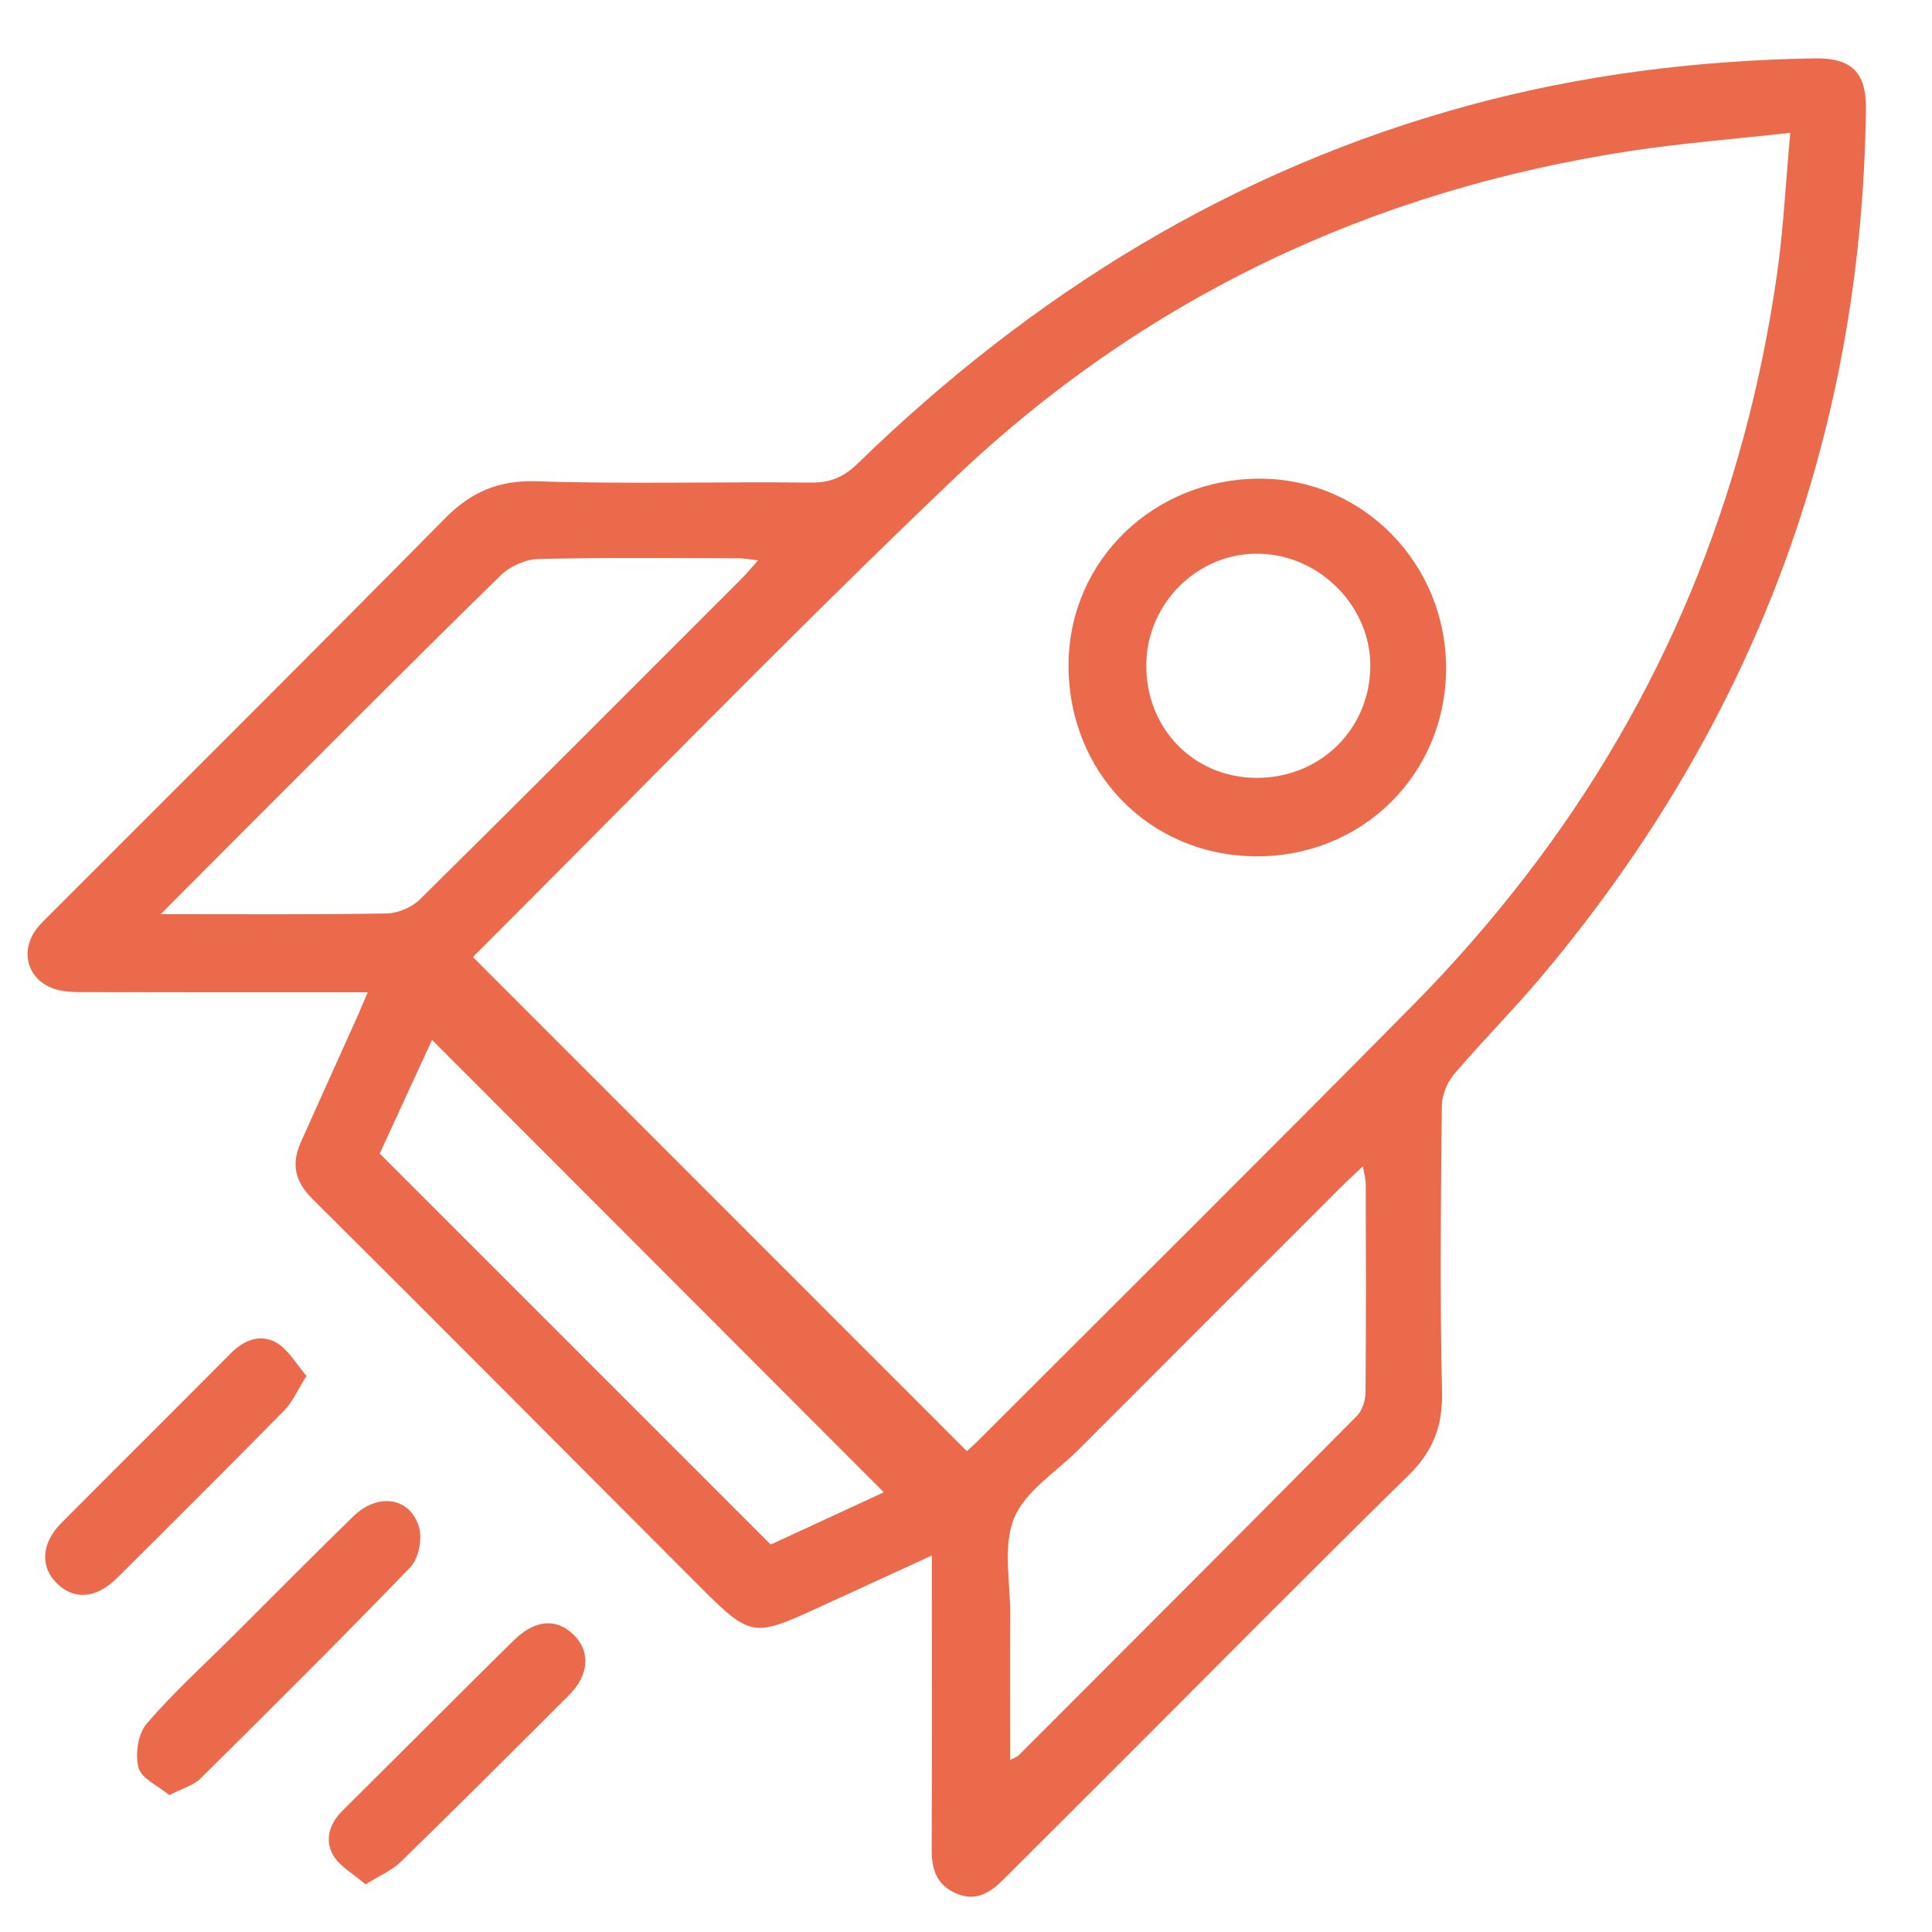
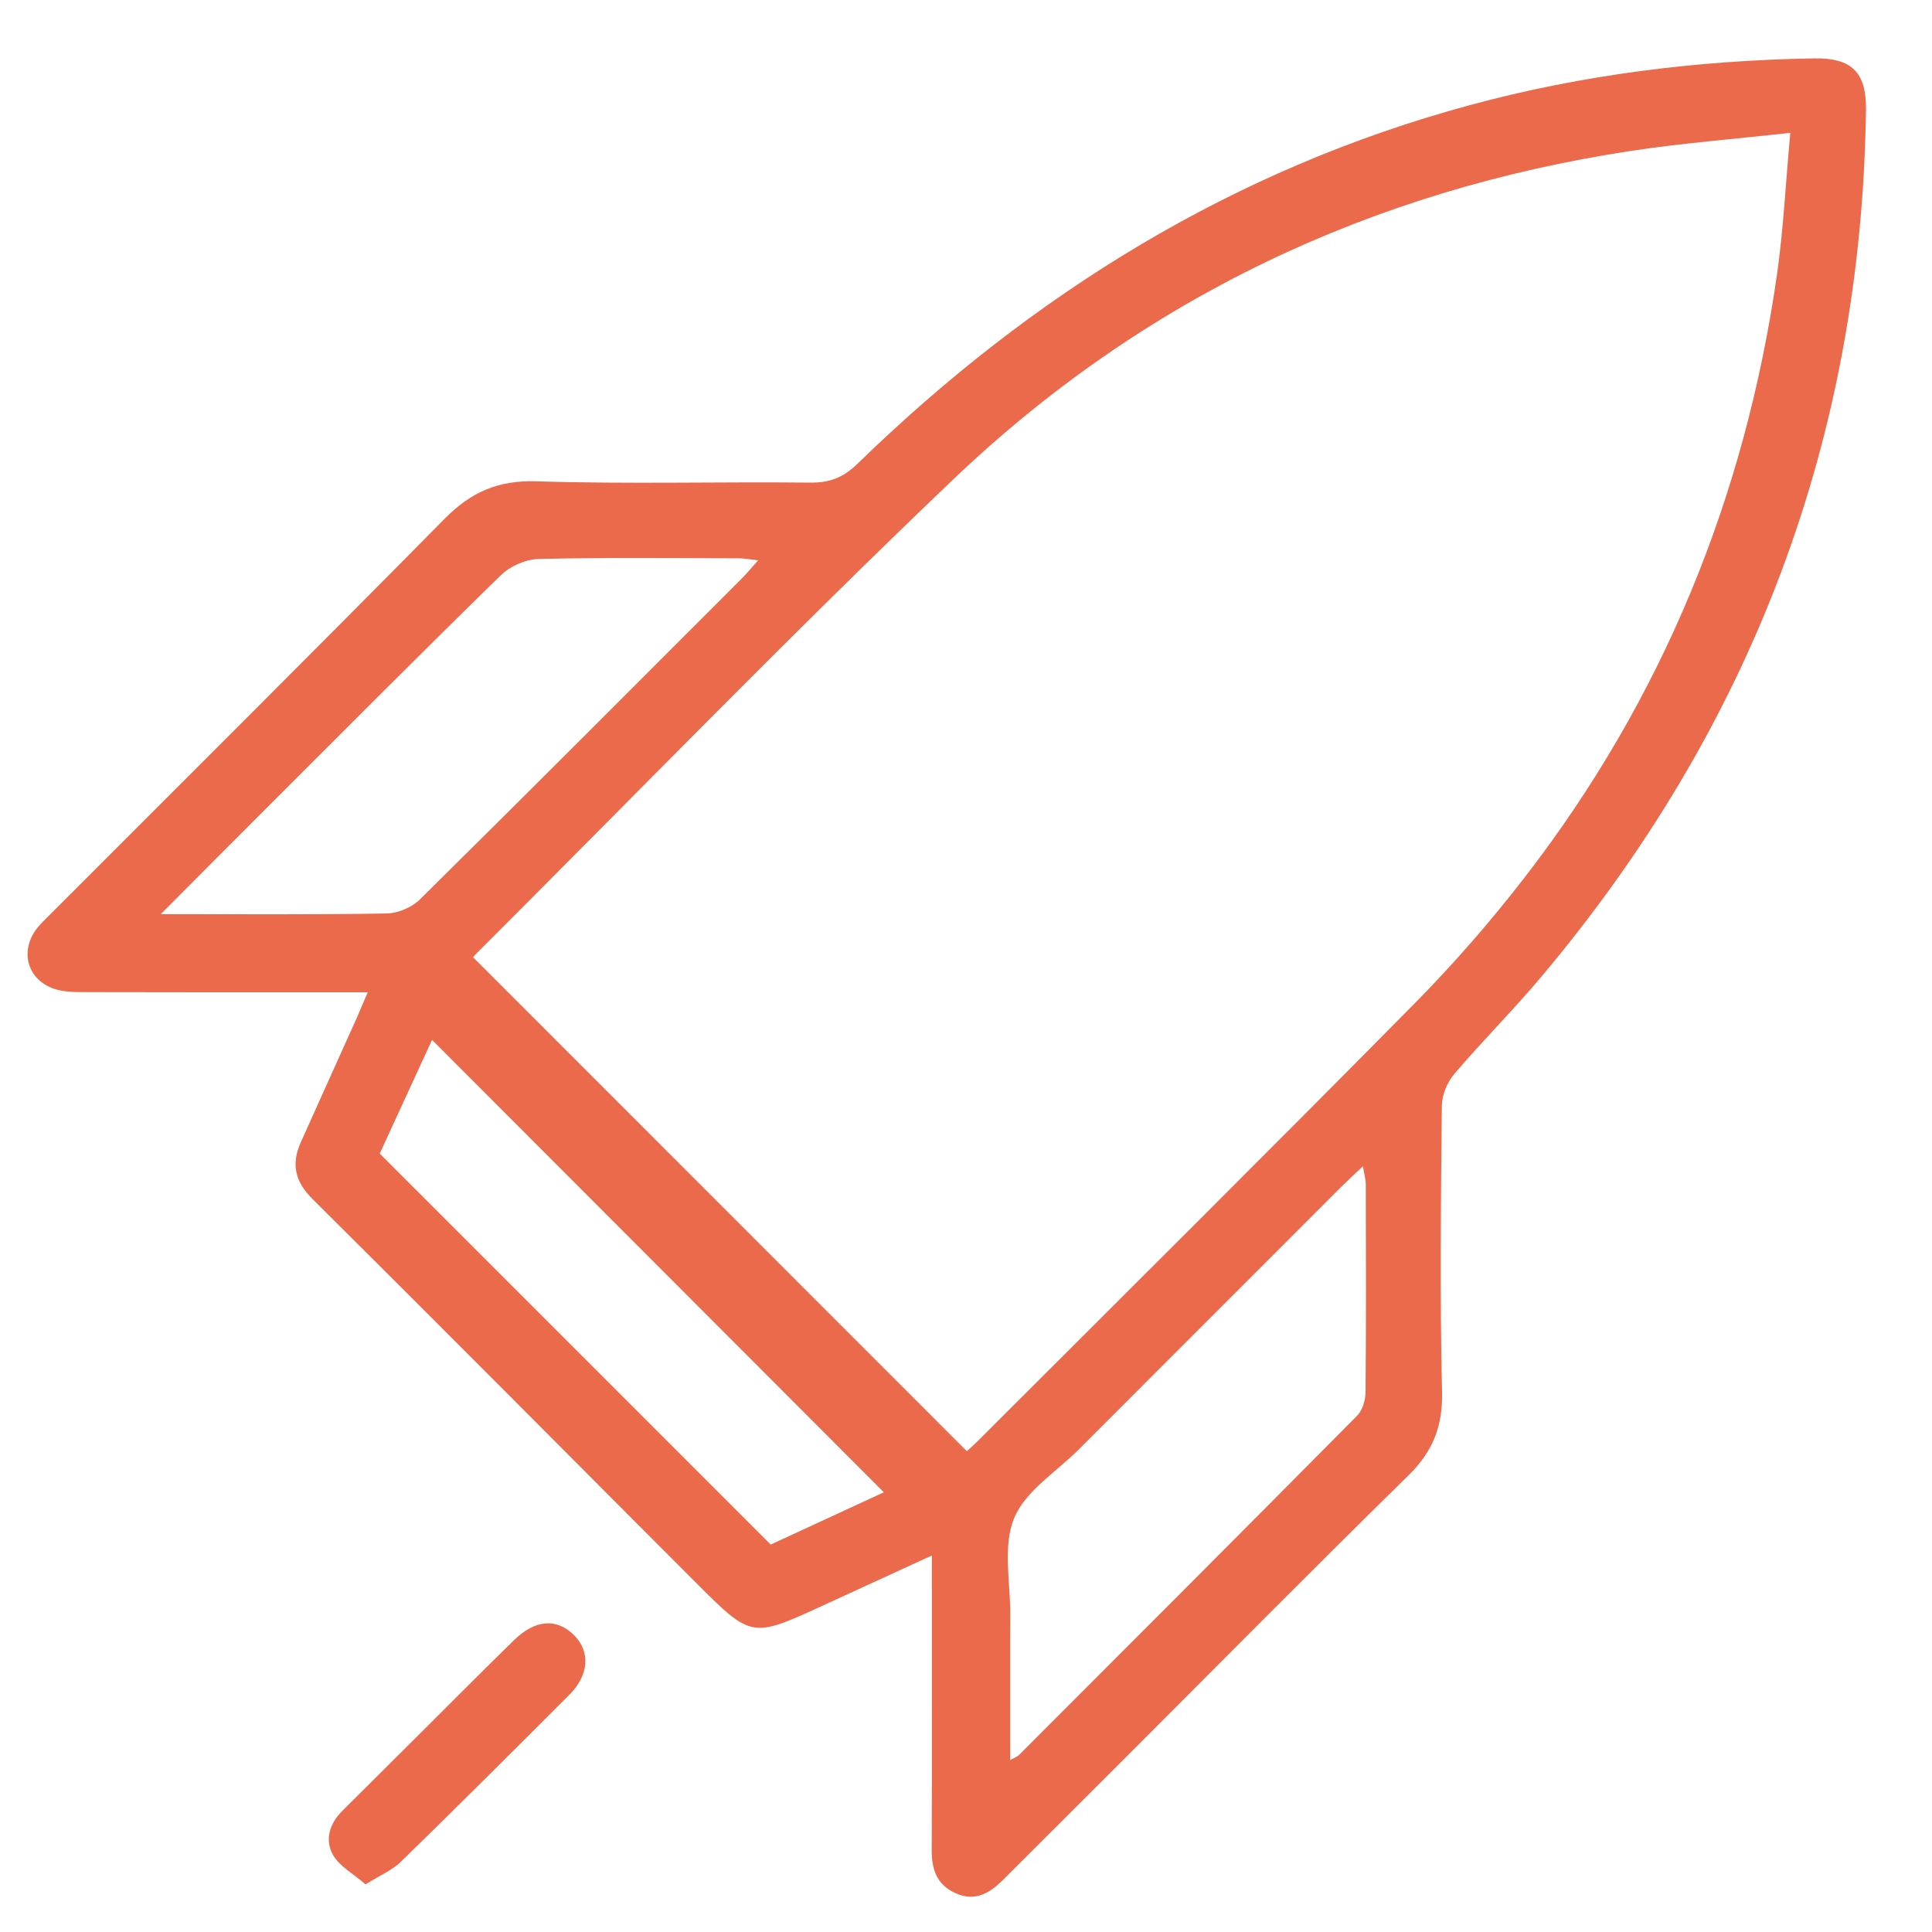
<svg xmlns="http://www.w3.org/2000/svg" version="1.1" id="图层_1" x="0px" y="0px" width="100px" height="100px" viewBox="0 0 100 100" enable-background="new 0 0 100 100" xml:space="preserve">
  <g>
-     <path fill-rule="evenodd" clip-rule="evenodd" fill="#EC6A4C" d="M19.035,51.361c-5.052,0-9.899,0.004-14.747-0.009   c-0.498-0.001-1.025-0.015-1.488-0.172c-1.319-0.452-1.759-1.805-1.006-2.963c0.159-0.244,0.372-0.457,0.579-0.666   c6.885-6.894,13.796-13.761,20.637-20.697c1.367-1.385,2.774-2.006,4.768-1.942c4.718,0.152,9.445,0.017,14.168,0.068   c1.007,0.011,1.713-0.271,2.437-0.976c9.033-8.786,19.44-15.24,31.683-18.559c5.843-1.584,11.799-2.321,17.841-2.423   c1.94-0.033,2.7,0.727,2.675,2.649c-0.223,16.994-5.9,31.949-16.836,44.925c-1.438,1.707-3.024,3.291-4.472,4.992   c-0.365,0.427-0.639,1.086-0.644,1.642c-0.05,4.935-0.106,9.871,0.01,14.803c0.042,1.788-0.473,3.092-1.739,4.334   c-4.968,4.873-9.86,9.823-14.781,14.743c-2.059,2.058-4.117,4.113-6.179,6.169c-0.691,0.689-1.439,1.177-2.474,0.715   c-0.996-0.442-1.247-1.251-1.243-2.264c0.018-4.597,0.008-9.193,0.008-13.791c0-0.407,0-0.813,0-1.426   c-2,0.918-3.824,1.755-5.646,2.592c-3.673,1.687-3.683,1.696-6.548-1.169c-6.619-6.623-13.212-13.271-19.856-19.868   c-0.922-0.917-1.115-1.819-0.614-2.94c0.96-2.148,1.933-4.292,2.897-6.439C18.635,52.311,18.792,51.93,19.035,51.361z    M92.665,6.875c-2.981,0.333-5.627,0.537-8.242,0.935c-13.451,2.046-25.265,7.634-35.099,17.019   c-8.418,8.032-16.52,16.397-24.757,24.618c-0.081,0.081-0.11,0.213-0.063,0.117c8.546,8.548,17.026,17.031,25.54,25.547   c0.111-0.103,0.334-0.293,0.541-0.499c7.545-7.543,15.118-15.059,22.612-22.651c2.039-2.063,3.959-4.269,5.733-6.565   c7.124-9.221,11.396-19.668,13.046-31.186C92.308,11.893,92.42,9.544,92.665,6.875z M8.32,47.316c4.119,0,7.904,0.031,11.688-0.034   c0.585-0.009,1.306-0.312,1.722-0.723c5.579-5.512,11.117-11.066,16.661-16.613c0.256-0.256,0.487-0.539,0.85-0.942   c-0.45-0.05-0.724-0.107-0.998-0.107c-3.458-0.006-6.917-0.047-10.372,0.036c-0.662,0.016-1.466,0.372-1.943,0.837   c-4.043,3.947-8.027,7.955-12.025,11.947C12.117,43.5,10.338,45.292,8.32,47.316z M52.287,91.102   c0.259-0.146,0.376-0.183,0.453-0.26c5.841-5.847,11.686-11.69,17.501-17.563c0.281-0.282,0.437-0.811,0.439-1.227   c0.032-3.583,0.021-7.168,0.012-10.752c-0.001-0.262-0.08-0.521-0.148-0.934c-0.457,0.435-0.795,0.742-1.119,1.064   c-4.532,4.532-9.064,9.063-13.594,13.599c-1.162,1.164-2.768,2.15-3.343,3.558c-0.592,1.449-0.189,3.312-0.197,4.993   C52.277,86.048,52.287,88.516,52.287,91.102z M39.892,79.946c1.948-0.899,3.974-1.834,5.855-2.705   c-7.83-7.841-15.585-15.606-23.385-23.416c-0.896,1.946-1.82,3.957-2.707,5.885C26.427,66.481,33.126,73.181,39.892,79.946z" />
-     <path fill-rule="evenodd" clip-rule="evenodd" fill="#EC6A4C" d="M8.765,92.916c-0.582-0.484-1.439-0.854-1.592-1.414   c-0.187-0.688-0.036-1.751,0.411-2.273c1.393-1.627,2.995-3.075,4.517-4.592c2.059-2.053,4.103-4.121,6.184-6.149   c1.282-1.25,2.975-0.988,3.412,0.591c0.167,0.605-0.033,1.598-0.456,2.036c-3.565,3.701-7.211,7.325-10.864,10.942   C10.02,92.41,9.457,92.559,8.765,92.916z" />
-     <path fill-rule="evenodd" clip-rule="evenodd" fill="#EC6A4C" d="M15.866,71.216c-0.472,0.749-0.719,1.347-1.139,1.773   c-2.869,2.919-5.767,5.809-8.672,8.692c-1.081,1.071-2.225,1.146-3.114,0.271c-0.873-0.857-0.801-2.079,0.228-3.114   c2.916-2.932,5.853-5.843,8.763-8.778c0.701-0.706,1.548-1.041,2.384-0.558C14.929,69.858,15.322,70.592,15.866,71.216z" />
+     <path fill-rule="evenodd" clip-rule="evenodd" fill="#EC6A4C" d="M19.035,51.361c-5.052,0-9.899,0.004-14.747-0.009   c-0.498-0.001-1.025-0.015-1.488-0.172c-1.319-0.452-1.759-1.805-1.006-2.963c0.159-0.244,0.372-0.457,0.579-0.666   c6.885-6.894,13.796-13.761,20.637-20.697c1.367-1.385,2.774-2.006,4.768-1.942c4.718,0.152,9.445,0.017,14.168,0.068   c1.007,0.011,1.713-0.271,2.437-0.976c9.033-8.786,19.44-15.24,31.683-18.559c5.843-1.584,11.799-2.321,17.841-2.423   c1.94-0.033,2.7,0.727,2.675,2.649c-0.223,16.994-5.9,31.949-16.836,44.925c-1.438,1.707-3.024,3.291-4.472,4.992   c-0.365,0.427-0.639,1.086-0.644,1.642c-0.05,4.935-0.106,9.871,0.01,14.803c0.042,1.788-0.473,3.092-1.739,4.334   c-4.968,4.873-9.86,9.823-14.781,14.743c-2.059,2.058-4.117,4.113-6.179,6.169c-0.691,0.689-1.439,1.177-2.474,0.715   c-0.996-0.442-1.247-1.251-1.243-2.264c0.018-4.597,0.008-9.193,0.008-13.791c0-0.407,0-0.813,0-1.426   c-2,0.918-3.824,1.755-5.646,2.592c-3.673,1.687-3.683,1.696-6.548-1.169c-6.619-6.623-13.212-13.271-19.856-19.868   c-0.922-0.917-1.115-1.819-0.614-2.94c0.96-2.148,1.933-4.292,2.897-6.439z    M92.665,6.875c-2.981,0.333-5.627,0.537-8.242,0.935c-13.451,2.046-25.265,7.634-35.099,17.019   c-8.418,8.032-16.52,16.397-24.757,24.618c-0.081,0.081-0.11,0.213-0.063,0.117c8.546,8.548,17.026,17.031,25.54,25.547   c0.111-0.103,0.334-0.293,0.541-0.499c7.545-7.543,15.118-15.059,22.612-22.651c2.039-2.063,3.959-4.269,5.733-6.565   c7.124-9.221,11.396-19.668,13.046-31.186C92.308,11.893,92.42,9.544,92.665,6.875z M8.32,47.316c4.119,0,7.904,0.031,11.688-0.034   c0.585-0.009,1.306-0.312,1.722-0.723c5.579-5.512,11.117-11.066,16.661-16.613c0.256-0.256,0.487-0.539,0.85-0.942   c-0.45-0.05-0.724-0.107-0.998-0.107c-3.458-0.006-6.917-0.047-10.372,0.036c-0.662,0.016-1.466,0.372-1.943,0.837   c-4.043,3.947-8.027,7.955-12.025,11.947C12.117,43.5,10.338,45.292,8.32,47.316z M52.287,91.102   c0.259-0.146,0.376-0.183,0.453-0.26c5.841-5.847,11.686-11.69,17.501-17.563c0.281-0.282,0.437-0.811,0.439-1.227   c0.032-3.583,0.021-7.168,0.012-10.752c-0.001-0.262-0.08-0.521-0.148-0.934c-0.457,0.435-0.795,0.742-1.119,1.064   c-4.532,4.532-9.064,9.063-13.594,13.599c-1.162,1.164-2.768,2.15-3.343,3.558c-0.592,1.449-0.189,3.312-0.197,4.993   C52.277,86.048,52.287,88.516,52.287,91.102z M39.892,79.946c1.948-0.899,3.974-1.834,5.855-2.705   c-7.83-7.841-15.585-15.606-23.385-23.416c-0.896,1.946-1.82,3.957-2.707,5.885C26.427,66.481,33.126,73.181,39.892,79.946z" />
    <path fill-rule="evenodd" clip-rule="evenodd" fill="#EC6A4C" d="M18.921,97.536c-0.646-0.561-1.343-0.932-1.677-1.512   c-0.451-0.784-0.191-1.633,0.476-2.296c1.435-1.428,2.868-2.855,4.302-4.282c1.523-1.517,3.039-3.042,4.576-4.545   c1.102-1.077,2.209-1.159,3.104-0.276c0.869,0.856,0.792,2.076-0.243,3.11c-2.892,2.89-5.786,5.777-8.712,8.632   C20.296,96.807,19.67,97.066,18.921,97.536z" />
-     <path fill-rule="evenodd" clip-rule="evenodd" fill="#EC6A4C" d="M65.021,44.324c-5.521-0.023-9.748-4.354-9.712-9.952   c0.036-5.384,4.438-9.626,9.96-9.595c5.318,0.03,9.597,4.426,9.58,9.842C74.831,40.083,70.514,44.347,65.021,44.324z    M59.332,34.386c-0.039,3.278,2.407,5.831,5.633,5.877c3.306,0.047,5.917-2.465,5.963-5.732c0.042-3.116-2.591-5.803-5.752-5.871   C62.025,28.592,59.371,31.194,59.332,34.386z" />
  </g>
</svg>